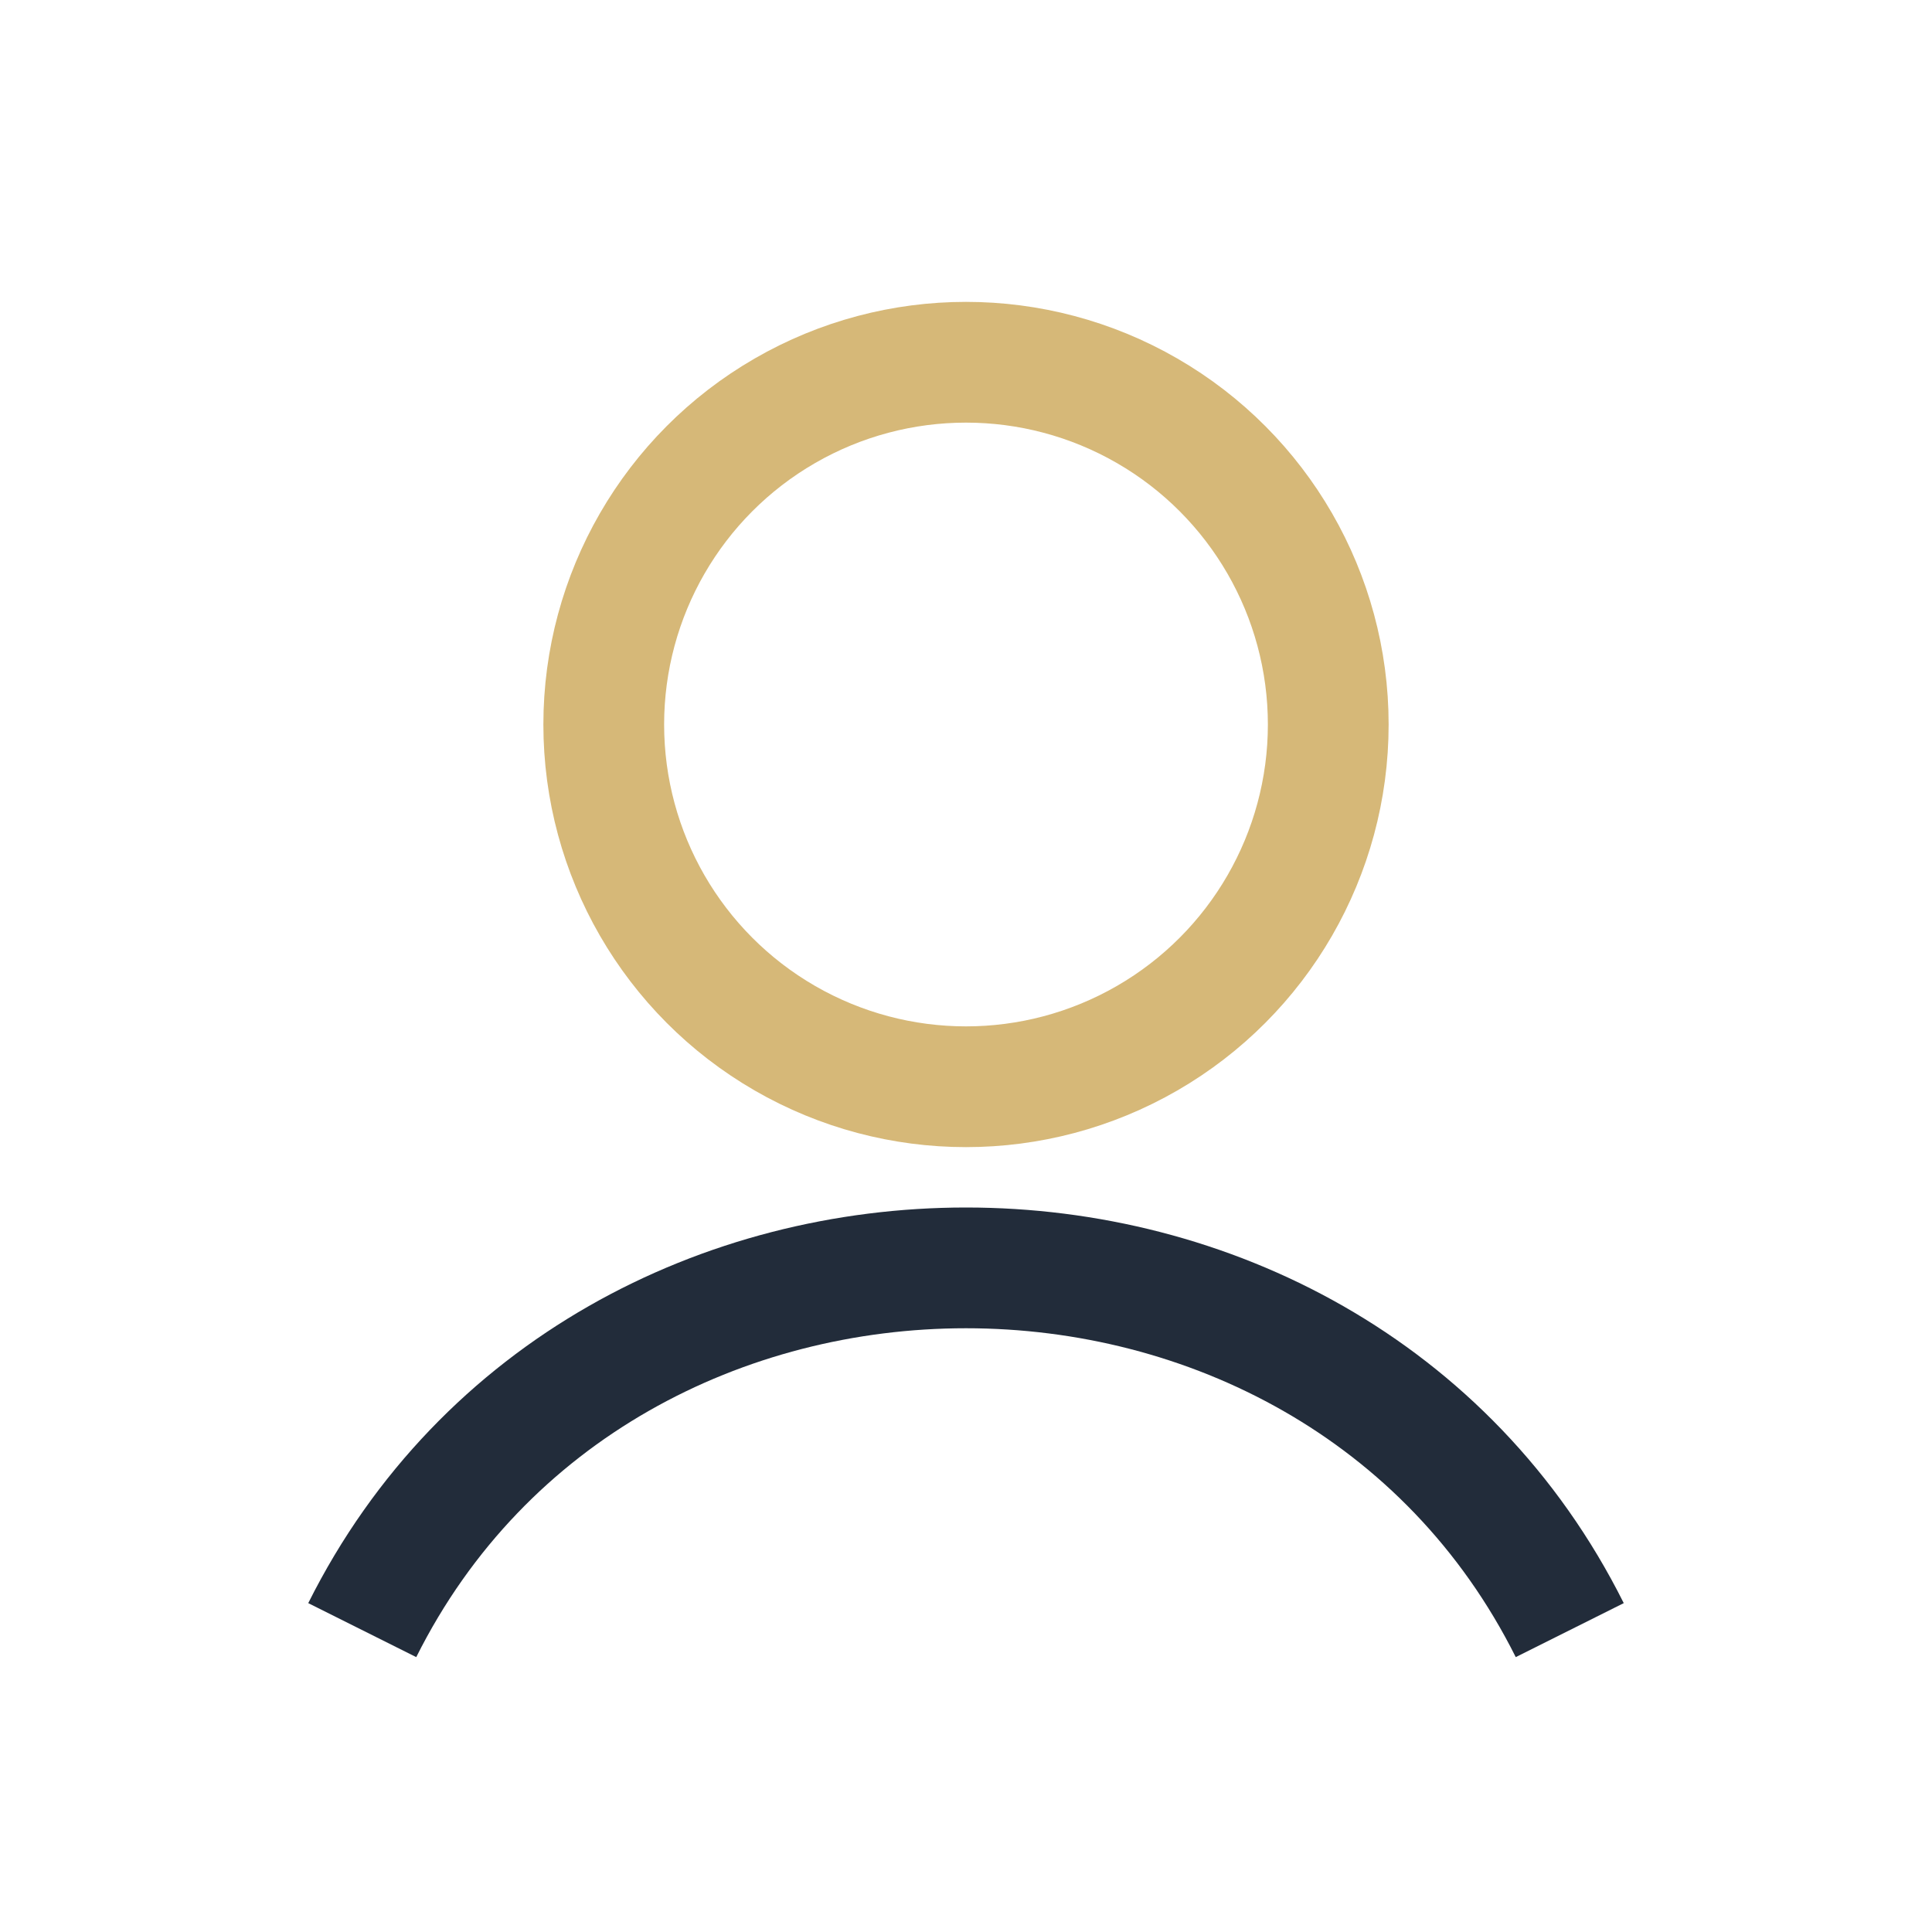
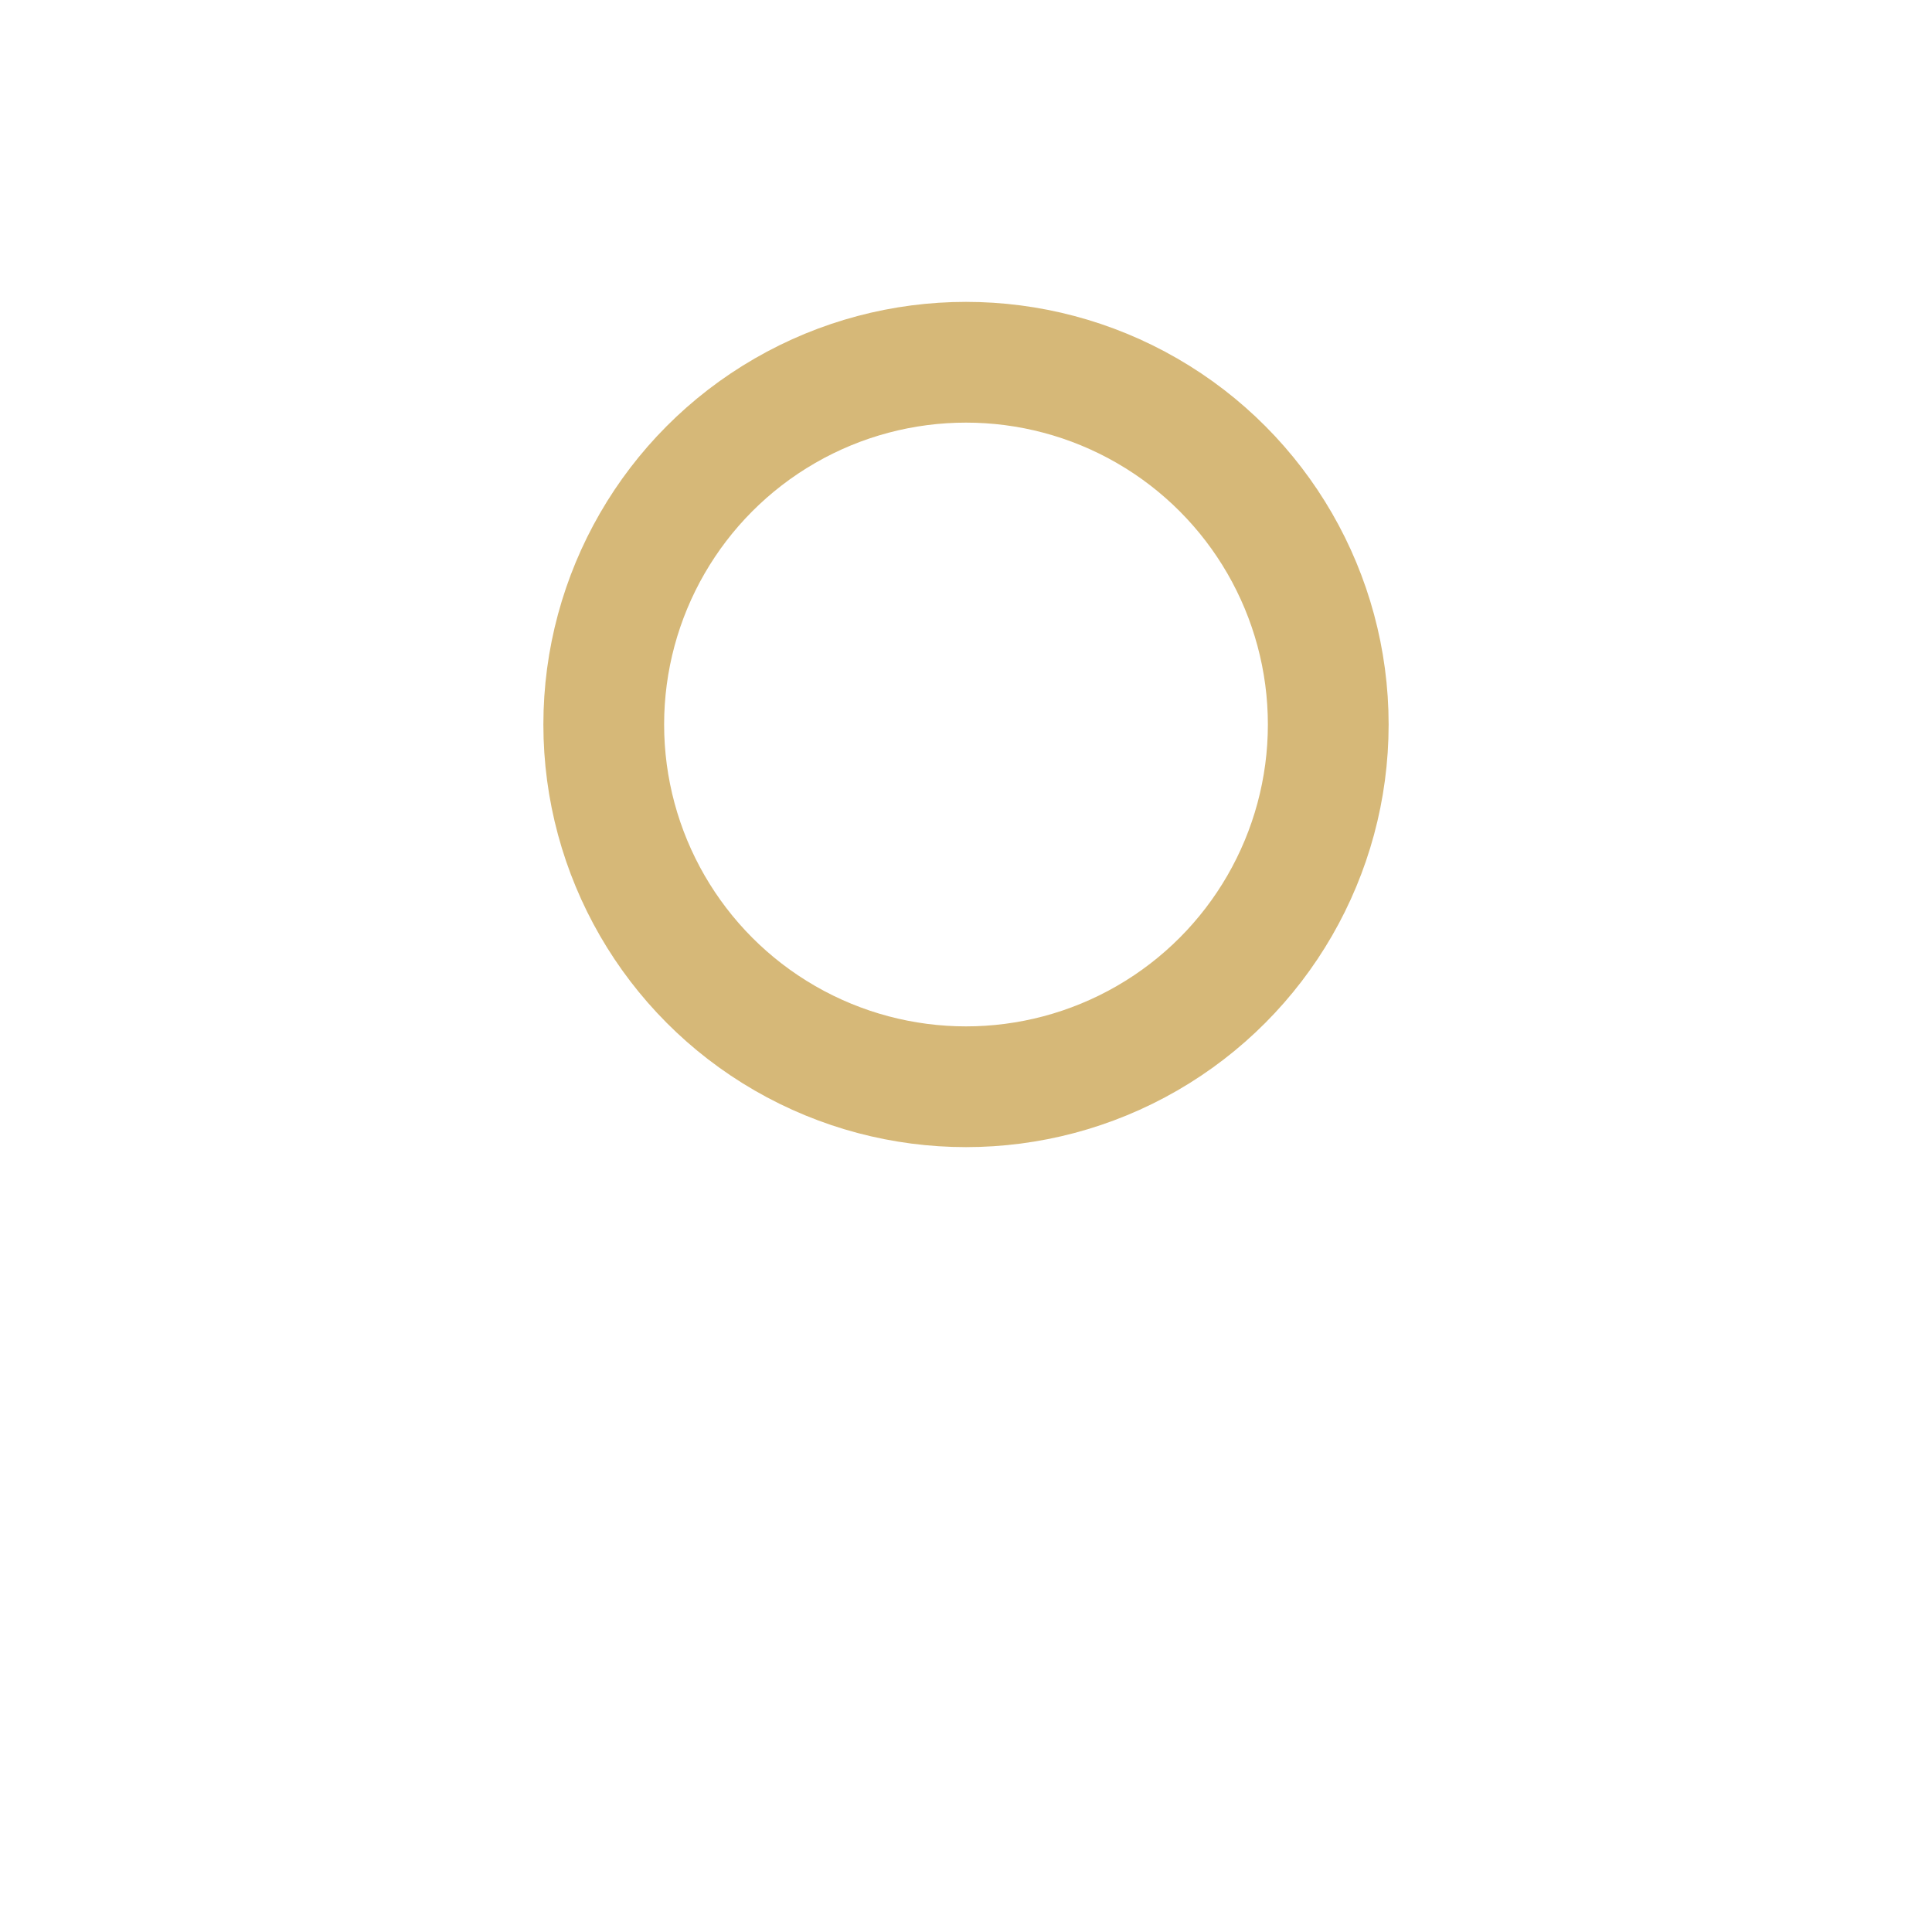
<svg xmlns="http://www.w3.org/2000/svg" width="32" height="32" viewBox="0 0 32 32">
  <circle cx="16" cy="12" r="6" fill="none" stroke="#D6B878" stroke-width="2" />
-   <path d="M6 27c4-8 16-8 20 0" fill="none" stroke="#222C3A" stroke-width="2" />
</svg>